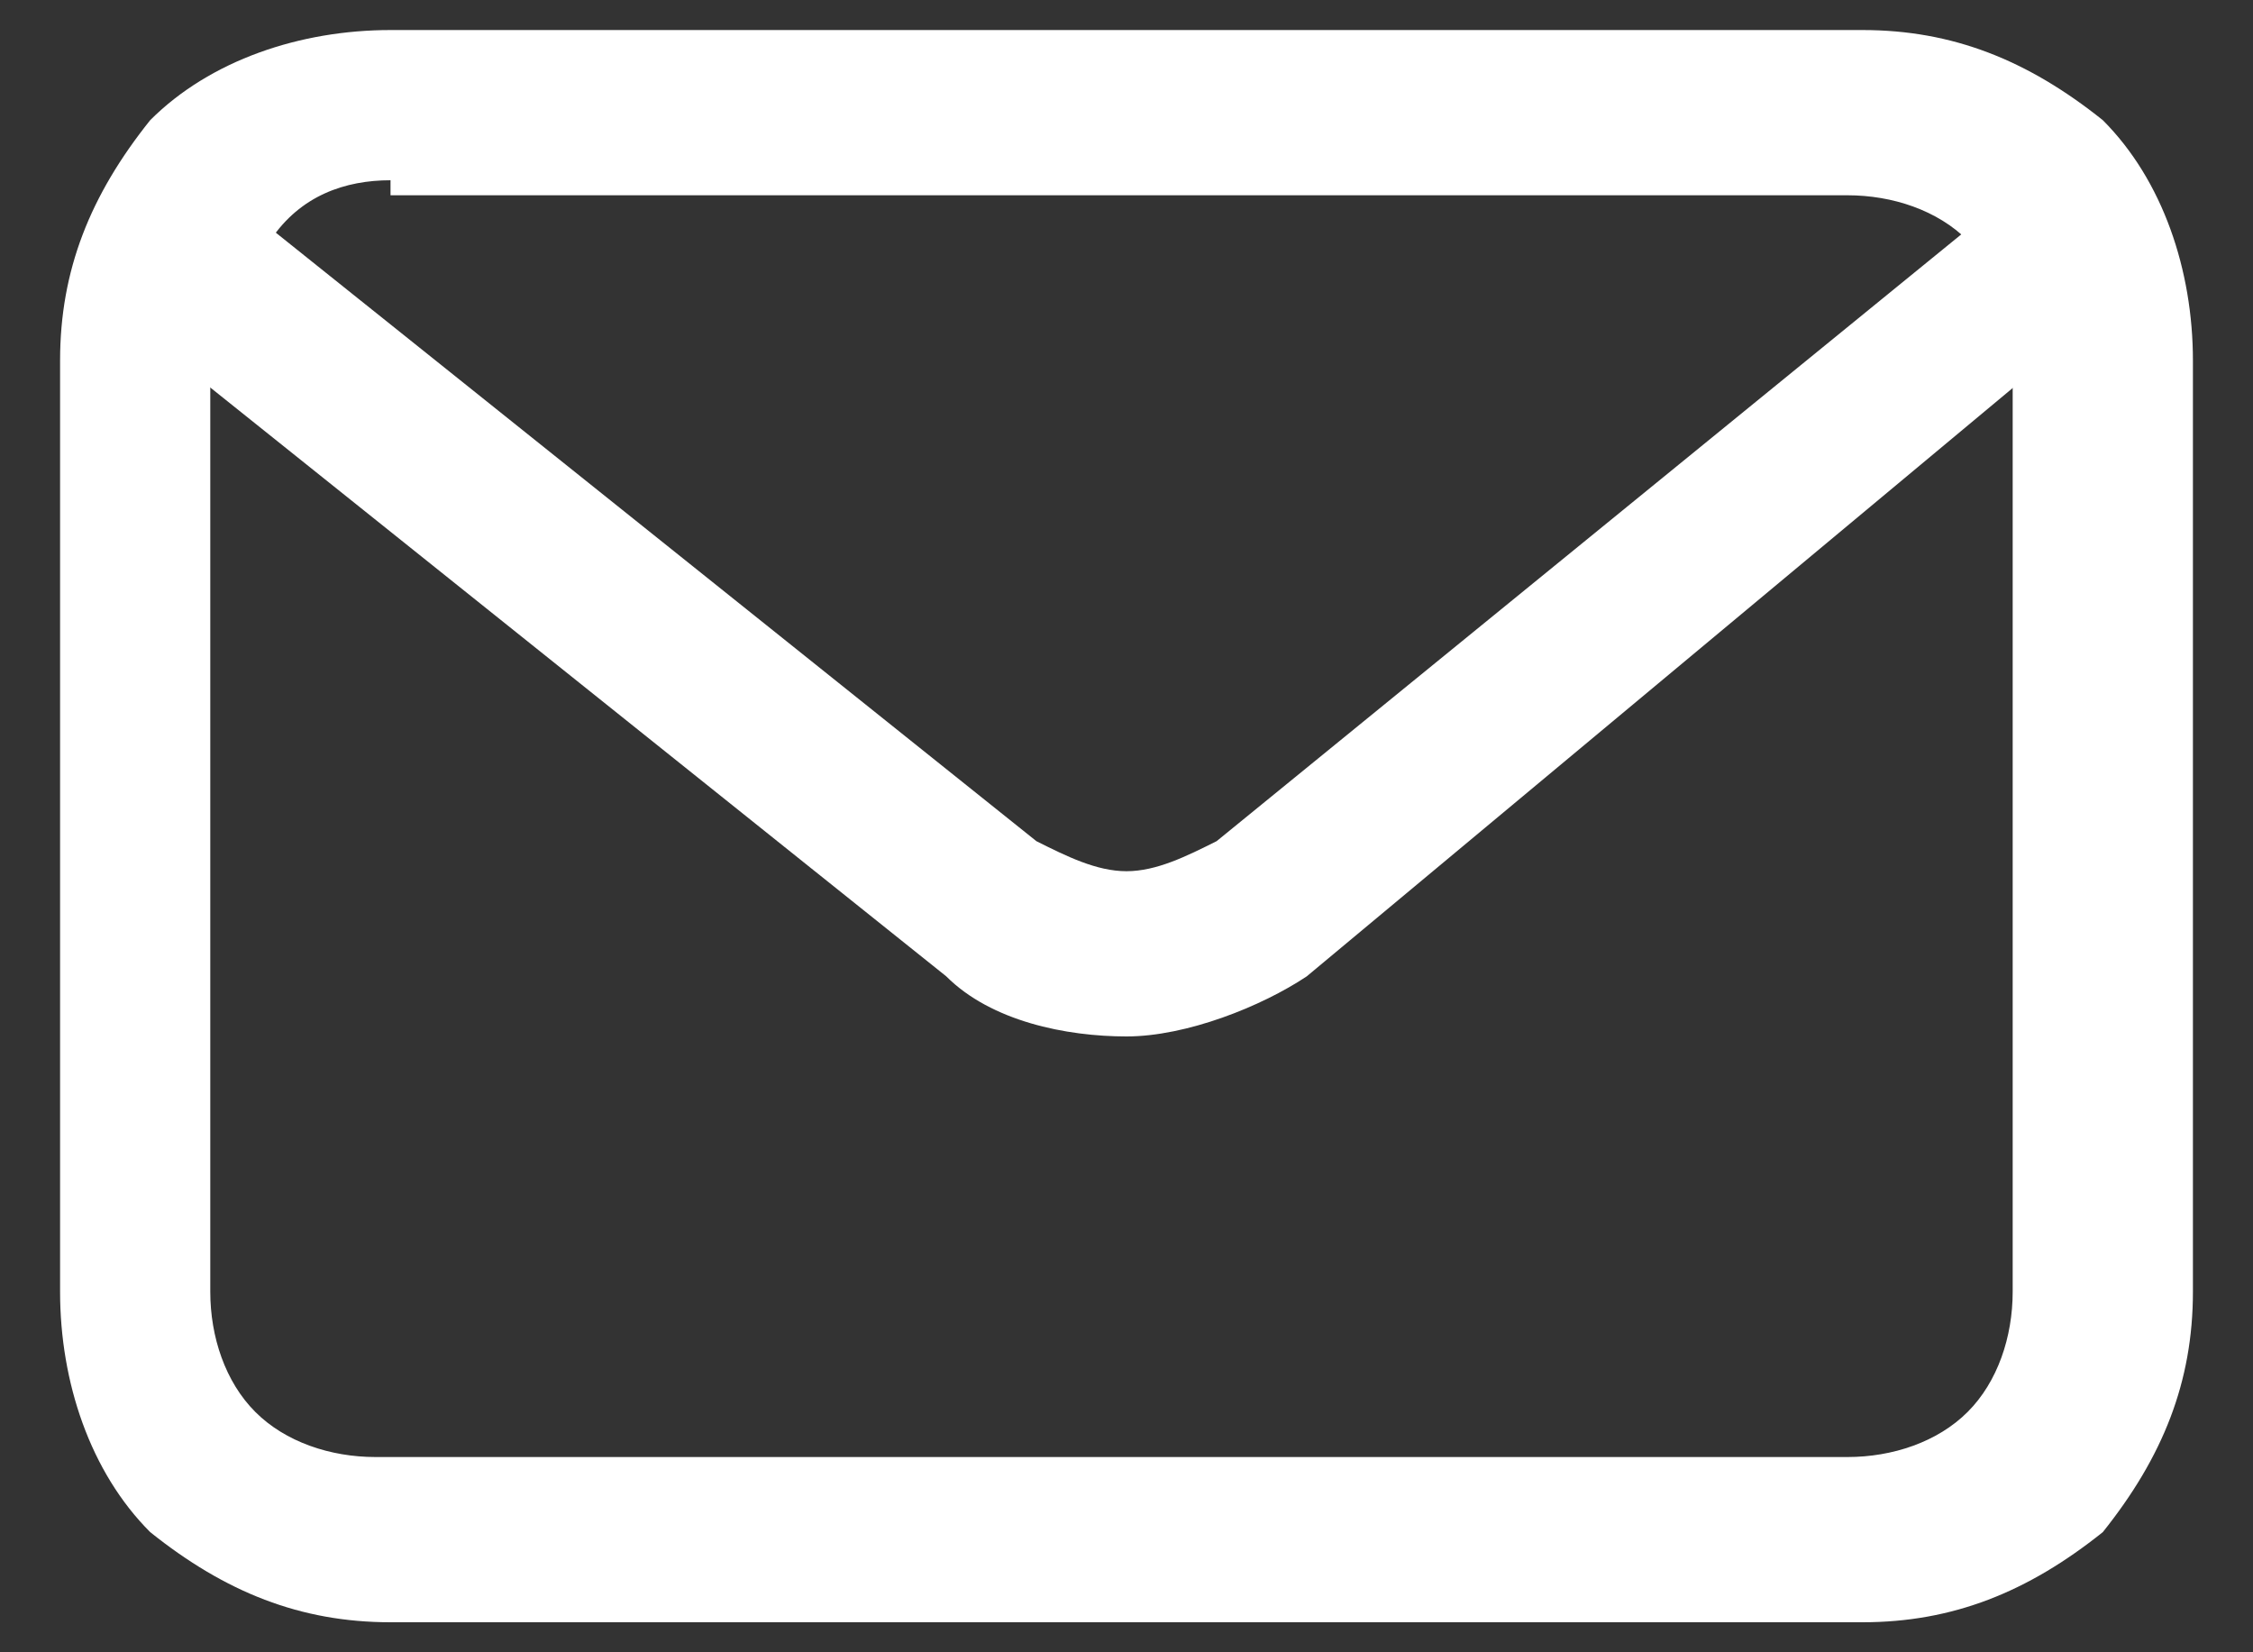
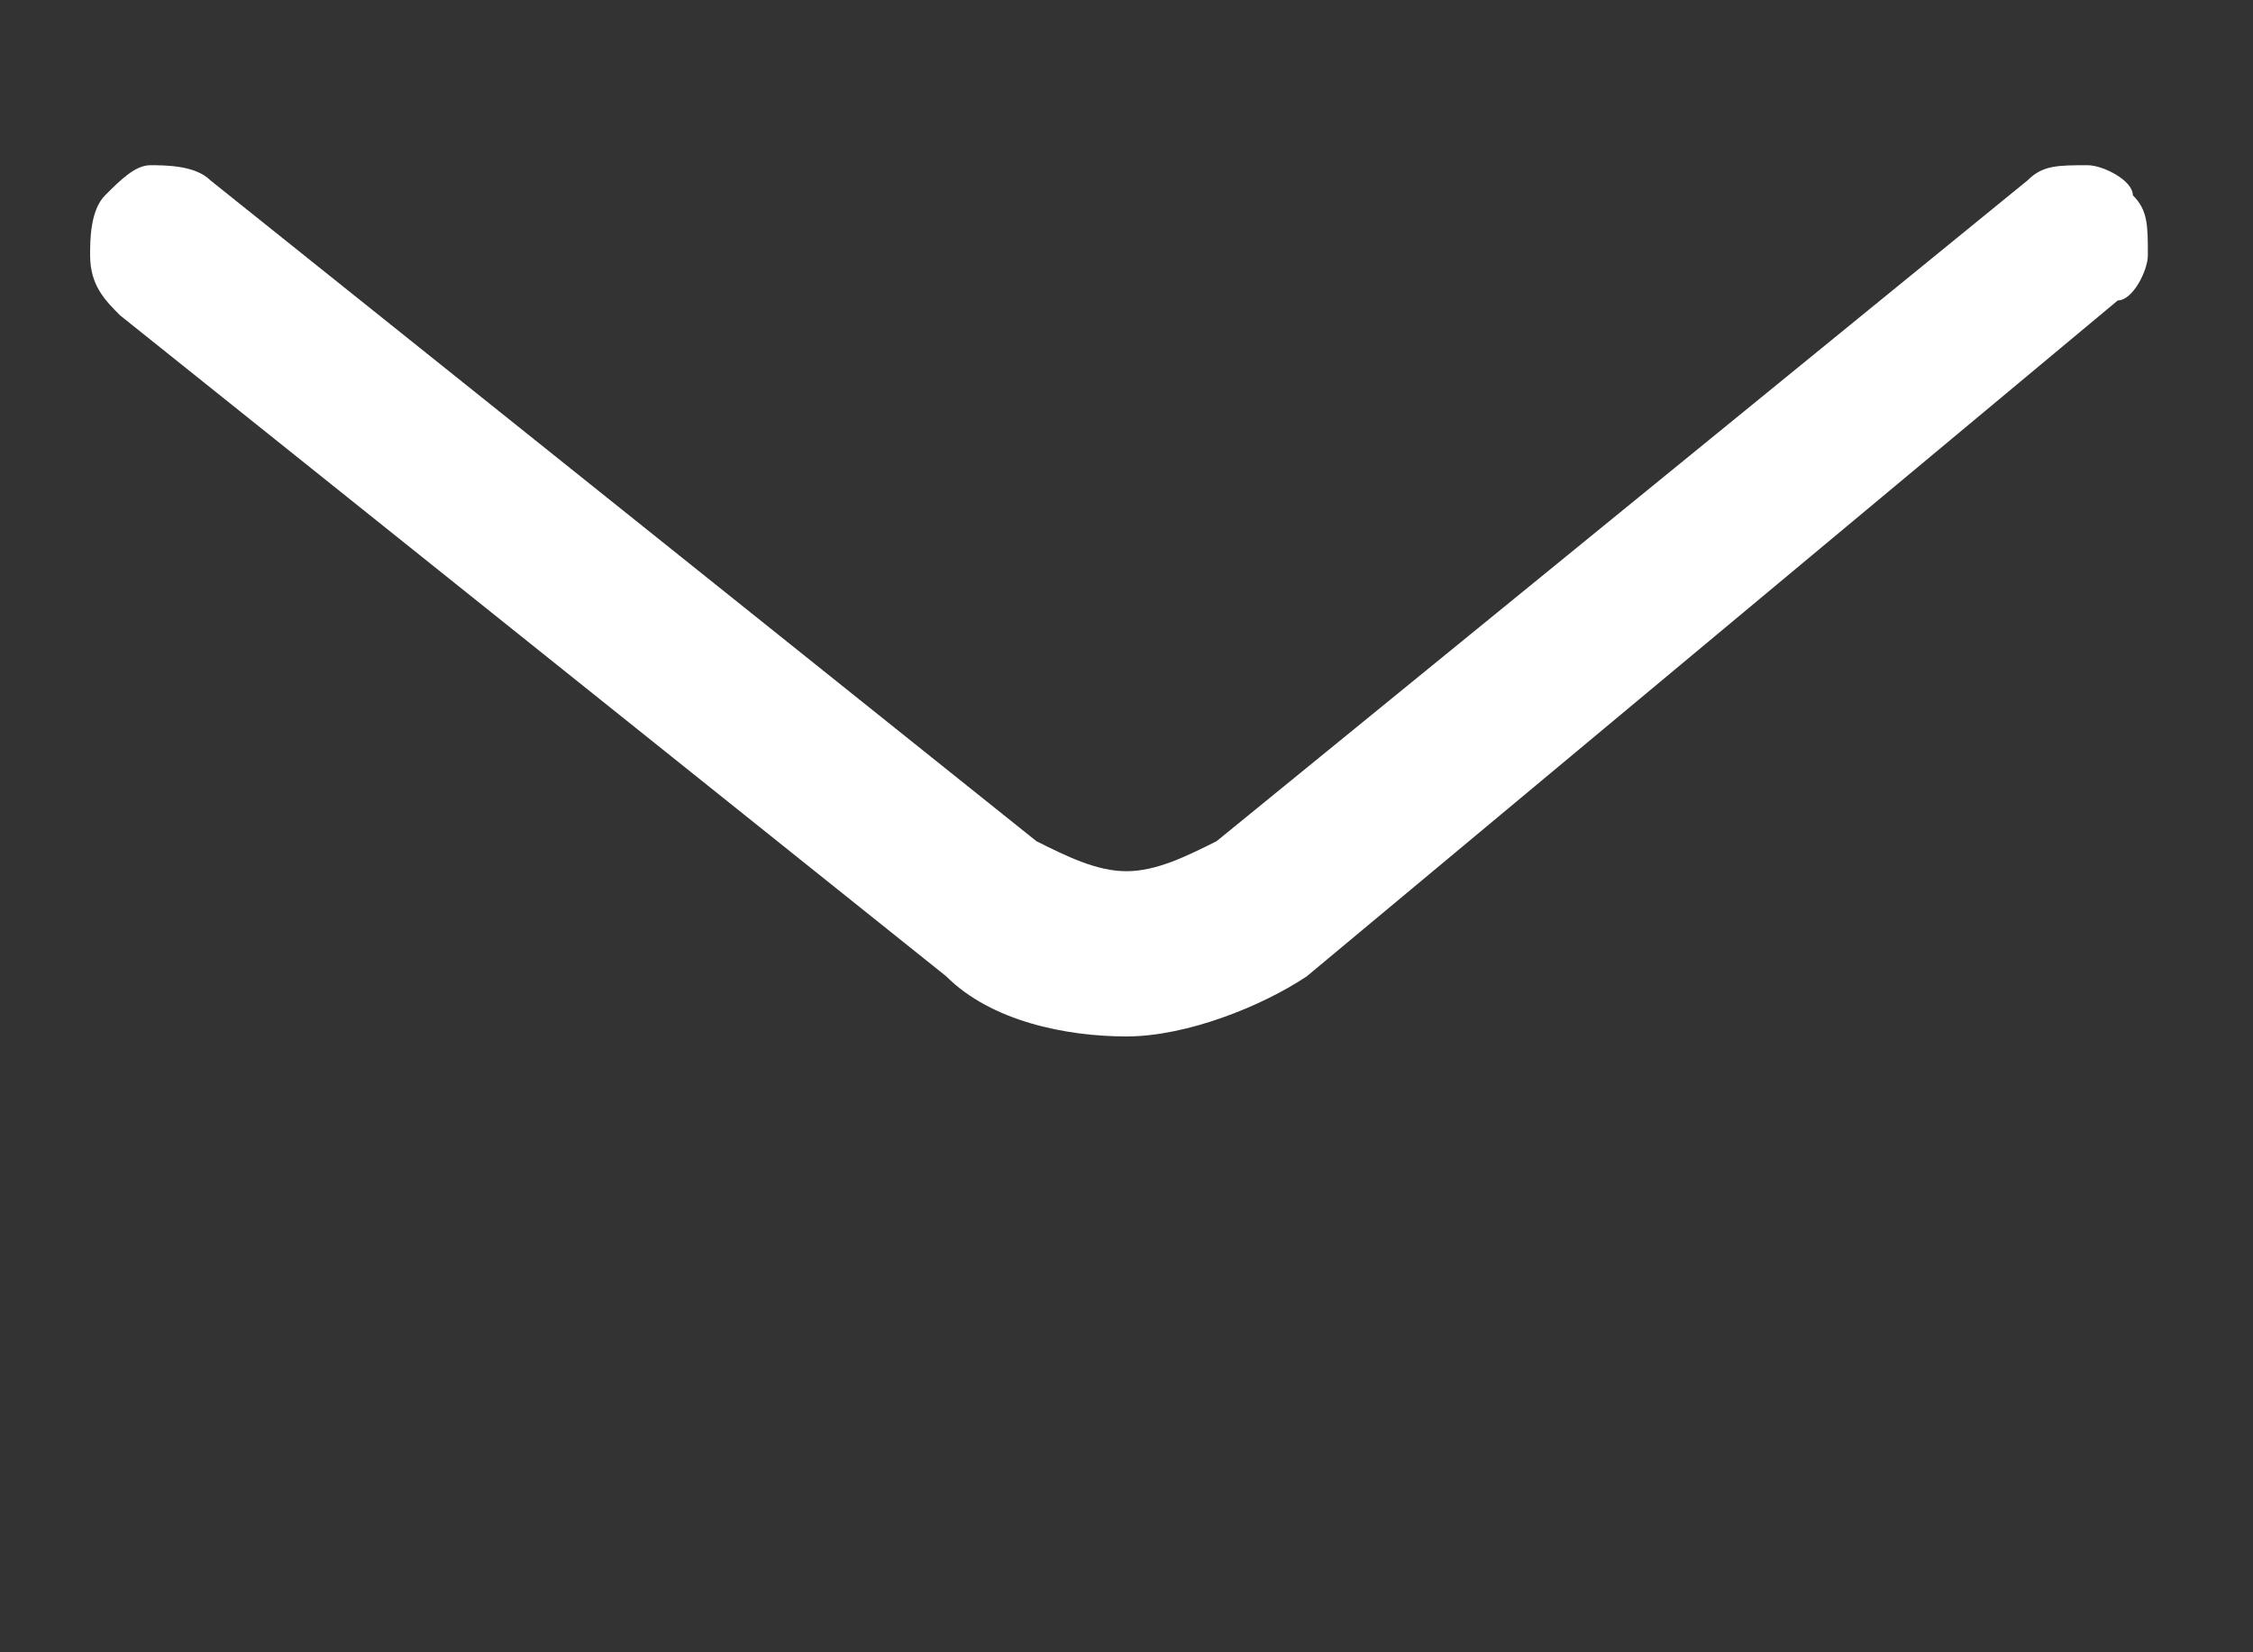
<svg xmlns="http://www.w3.org/2000/svg" width="15" height="11" viewBox="0 0 15 11" fill="none">
  <rect x="0" y="0" width="15" height="11" fill="#333333" stroke="none" />
-   <path d="M12.4 10.8H2.6C2 10.8 1.5 10.6 1 10.2C0.6 9.8 0.4 9.2 0.4 8.6V2.4C0.4 1.8 0.6 1.3 1 0.8C1.4 0.4 2 0.2 2.6 0.2H12.4C13 0.2 13.5 0.4 14 0.8C14.4 1.2 14.6 1.8 14.6 2.4V8.6C14.6 9.2 14.4 9.7 14 10.2C13.5 10.6 13 10.8 12.4 10.8ZM2.6 1.2C2.3 1.2 2 1.3 1.8 1.6C1.6 1.9 1.4 2.1 1.4 2.4V8.6C1.4 8.9 1.5 9.2 1.7 9.4C1.9 9.6 2.2 9.7 2.5 9.7H12.3C12.6 9.7 12.9 9.6 13.1 9.4C13.3 9.2 13.4 8.9 13.4 8.6V2.4C13.4 2.1 13.3 1.8 13.1 1.6C12.9 1.4 12.6 1.3 12.3 1.3H2.6V1.2Z" fill="white" />
  <path d="M7.5 6.9C7.1 6.9 6.6 6.8 6.3 6.5L0.8 2.1C0.7 2 0.6 1.9 0.6 1.7C0.6 1.6 0.6 1.4 0.7 1.3C0.8 1.2 0.9 1.1 1 1.1C1.1 1.1 1.3 1.1 1.4 1.2L6.9 5.6C7.1 5.7 7.3 5.8 7.5 5.8C7.7 5.8 7.9 5.7 8.1 5.6L13.5 1.2C13.6 1.1 13.7 1.1 13.9 1.1C14 1.1 14.2 1.2 14.2 1.3C14.3 1.4 14.3 1.5 14.3 1.7C14.3 1.8 14.2 2 14.1 2L8.7 6.5C8.4 6.7 7.9 6.9 7.5 6.9Z" fill="white" />
</svg>